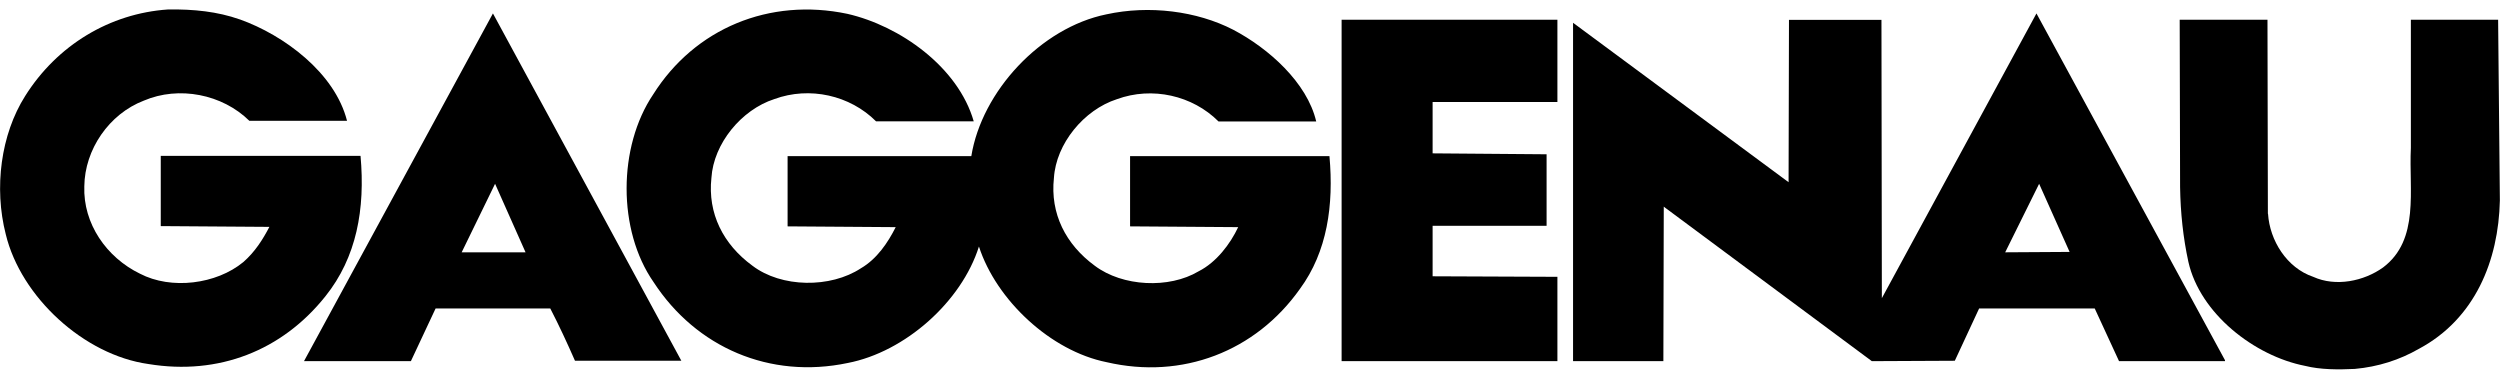
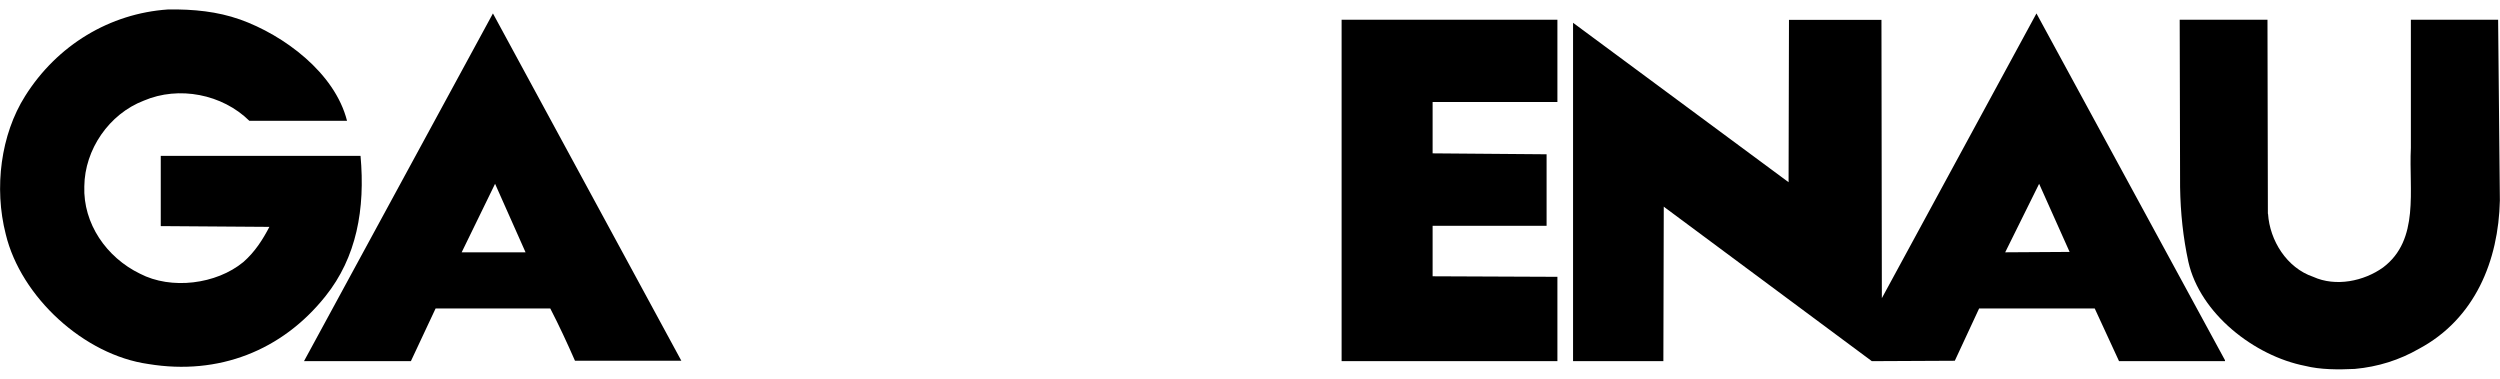
<svg xmlns="http://www.w3.org/2000/svg" width="132" height="20" viewBox="0 0 132 20" fill="none">
  <g clip-path="url(#clip0_6277_4152)">
    <path fill-rule="evenodd" clip-rule="evenodd" d="M12.658 1.022C15 1.857 17.681 3.846 18.323 6.379H13.166C11.741 4.973 9.447 4.521 7.592 5.314C5.758 6.017 4.473 7.895 4.452 9.836C4.382 11.805 5.623 13.593 7.387 14.449C9.038 15.312 11.423 15.012 12.848 13.837C13.469 13.294 13.878 12.64 14.224 11.979L8.488 11.938V8.229H19.036C19.29 11.033 18.831 13.586 17.18 15.646C14.887 18.519 11.536 19.827 7.846 19.222C4.431 18.748 1.101 15.674 0.304 12.369C-0.324 9.913 0.043 7.102 1.327 5.071C3.02 2.378 5.8 0.709 8.869 0.5C10.224 0.479 11.486 0.611 12.651 1.022H12.658Z" fill="black" />
-     <path fill-rule="evenodd" clip-rule="evenodd" d="M44.739 0.73C47.511 1.363 50.588 3.533 51.413 6.407H46.256C44.88 5.029 42.749 4.549 40.886 5.231C39.144 5.794 37.676 7.582 37.563 9.391C37.359 11.27 38.184 12.898 39.722 14.025C41.26 15.201 43.85 15.221 45.458 14.164C46.305 13.67 46.884 12.807 47.293 11.993L41.585 11.952V8.243H51.286C51.837 4.827 54.955 1.46 58.419 0.757C60.67 0.264 63.189 0.577 65.115 1.571C66.97 2.545 69.016 4.354 69.496 6.414H64.339C62.963 5.036 60.832 4.556 58.97 5.238C57.227 5.801 55.759 7.589 55.647 9.398C55.442 11.277 56.267 12.905 57.805 14.032C59.273 15.138 61.728 15.256 63.288 14.324C64.226 13.851 64.96 12.877 65.376 11.993L59.668 11.952V8.243H70.195C70.428 10.825 70.082 13.287 68.635 15.256C66.293 18.561 62.42 20.05 58.433 19.124C55.477 18.533 52.606 15.848 51.688 13.016C50.771 15.931 47.787 18.582 44.76 19.166C40.654 20.029 36.759 18.352 34.508 14.894C32.603 12.16 32.625 7.749 34.487 4.987C36.688 1.495 40.633 -0.133 44.739 0.73Z" fill="black" />
    <path fill-rule="evenodd" clip-rule="evenodd" d="M82.231 5.384H75.642V8.097L81.66 8.146V11.924H75.642V14.588L82.231 14.616V19.069H70.837V1.043H82.231V5.384Z" fill="black" />
    <path fill-rule="evenodd" clip-rule="evenodd" d="M119.752 11.291C119.843 12.696 120.739 14.143 122.136 14.616C123.329 15.159 124.817 14.846 125.826 14.122C127.774 12.654 127.181 10.031 127.294 7.812V1.043H131.901L131.993 10.588C131.922 13.754 130.687 16.828 127.724 18.415C126.694 19.006 125.565 19.368 124.331 19.479C123.456 19.521 122.517 19.521 121.713 19.319C119.032 18.797 116.16 16.557 115.546 13.823C115.271 12.557 115.13 11.242 115.109 9.885L115.088 1.043H119.723L119.744 11.284L119.752 11.291Z" fill="black" />
    <path fill-rule="evenodd" clip-rule="evenodd" d="M26.027 0.709L16.051 19.069H21.695L23 16.286H29.054C29.512 17.169 29.95 18.116 30.359 19.048H35.975L26.027 0.709ZM24.376 13.322L26.14 9.704L27.749 13.322H24.376Z" fill="black" />
    <path fill-rule="evenodd" clip-rule="evenodd" d="M107.525 0.709L99.362 15.743V15.722L99.341 1.05H94.458L94.437 9.621L83.057 1.203V19.069H87.826L87.847 10.908L87.897 10.95L98.833 19.069L103.214 19.048L104.498 16.286H110.601L111.885 19.069H117.48V19.02L107.525 0.709ZM105.874 13.322L107.666 9.704L109.275 13.301L105.881 13.322H105.874Z" fill="black" />
  </g>
  <defs>
    <clipPath id="clip0_6277_4152">
      <rect width="132" height="19" fill="white" transform="translate(0 0.5)" />
    </clipPath>
  </defs>
</svg>